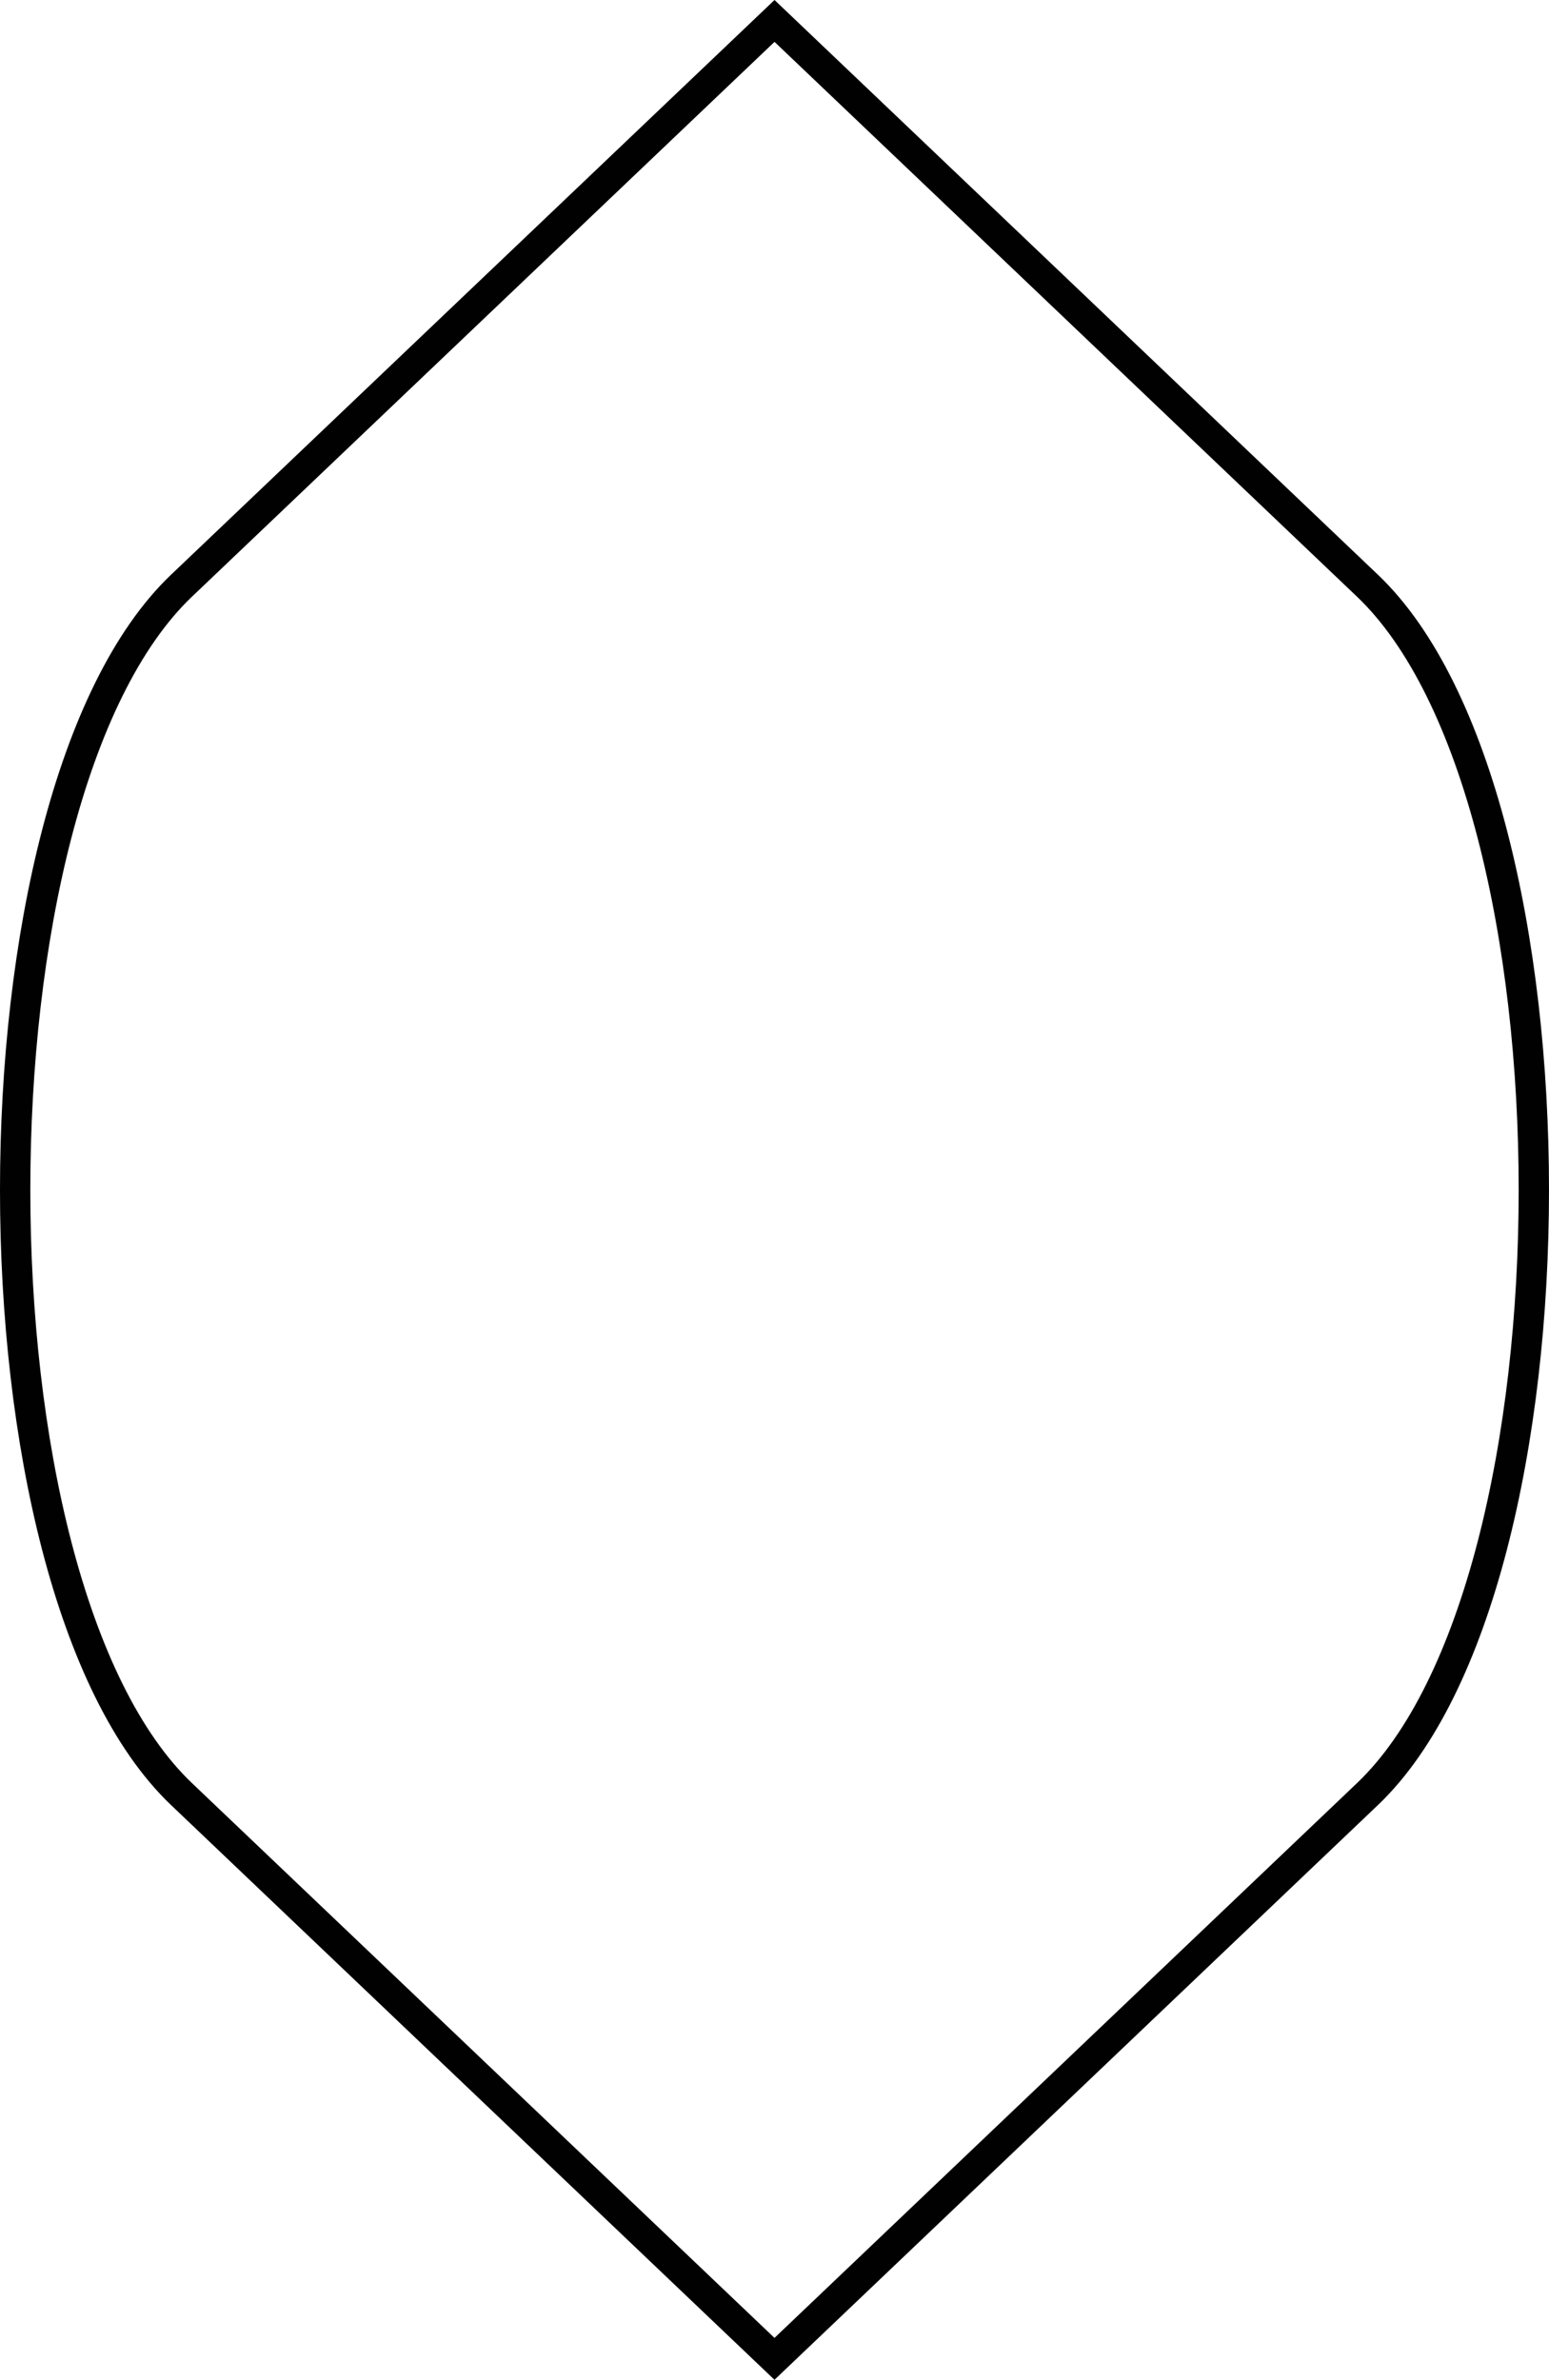
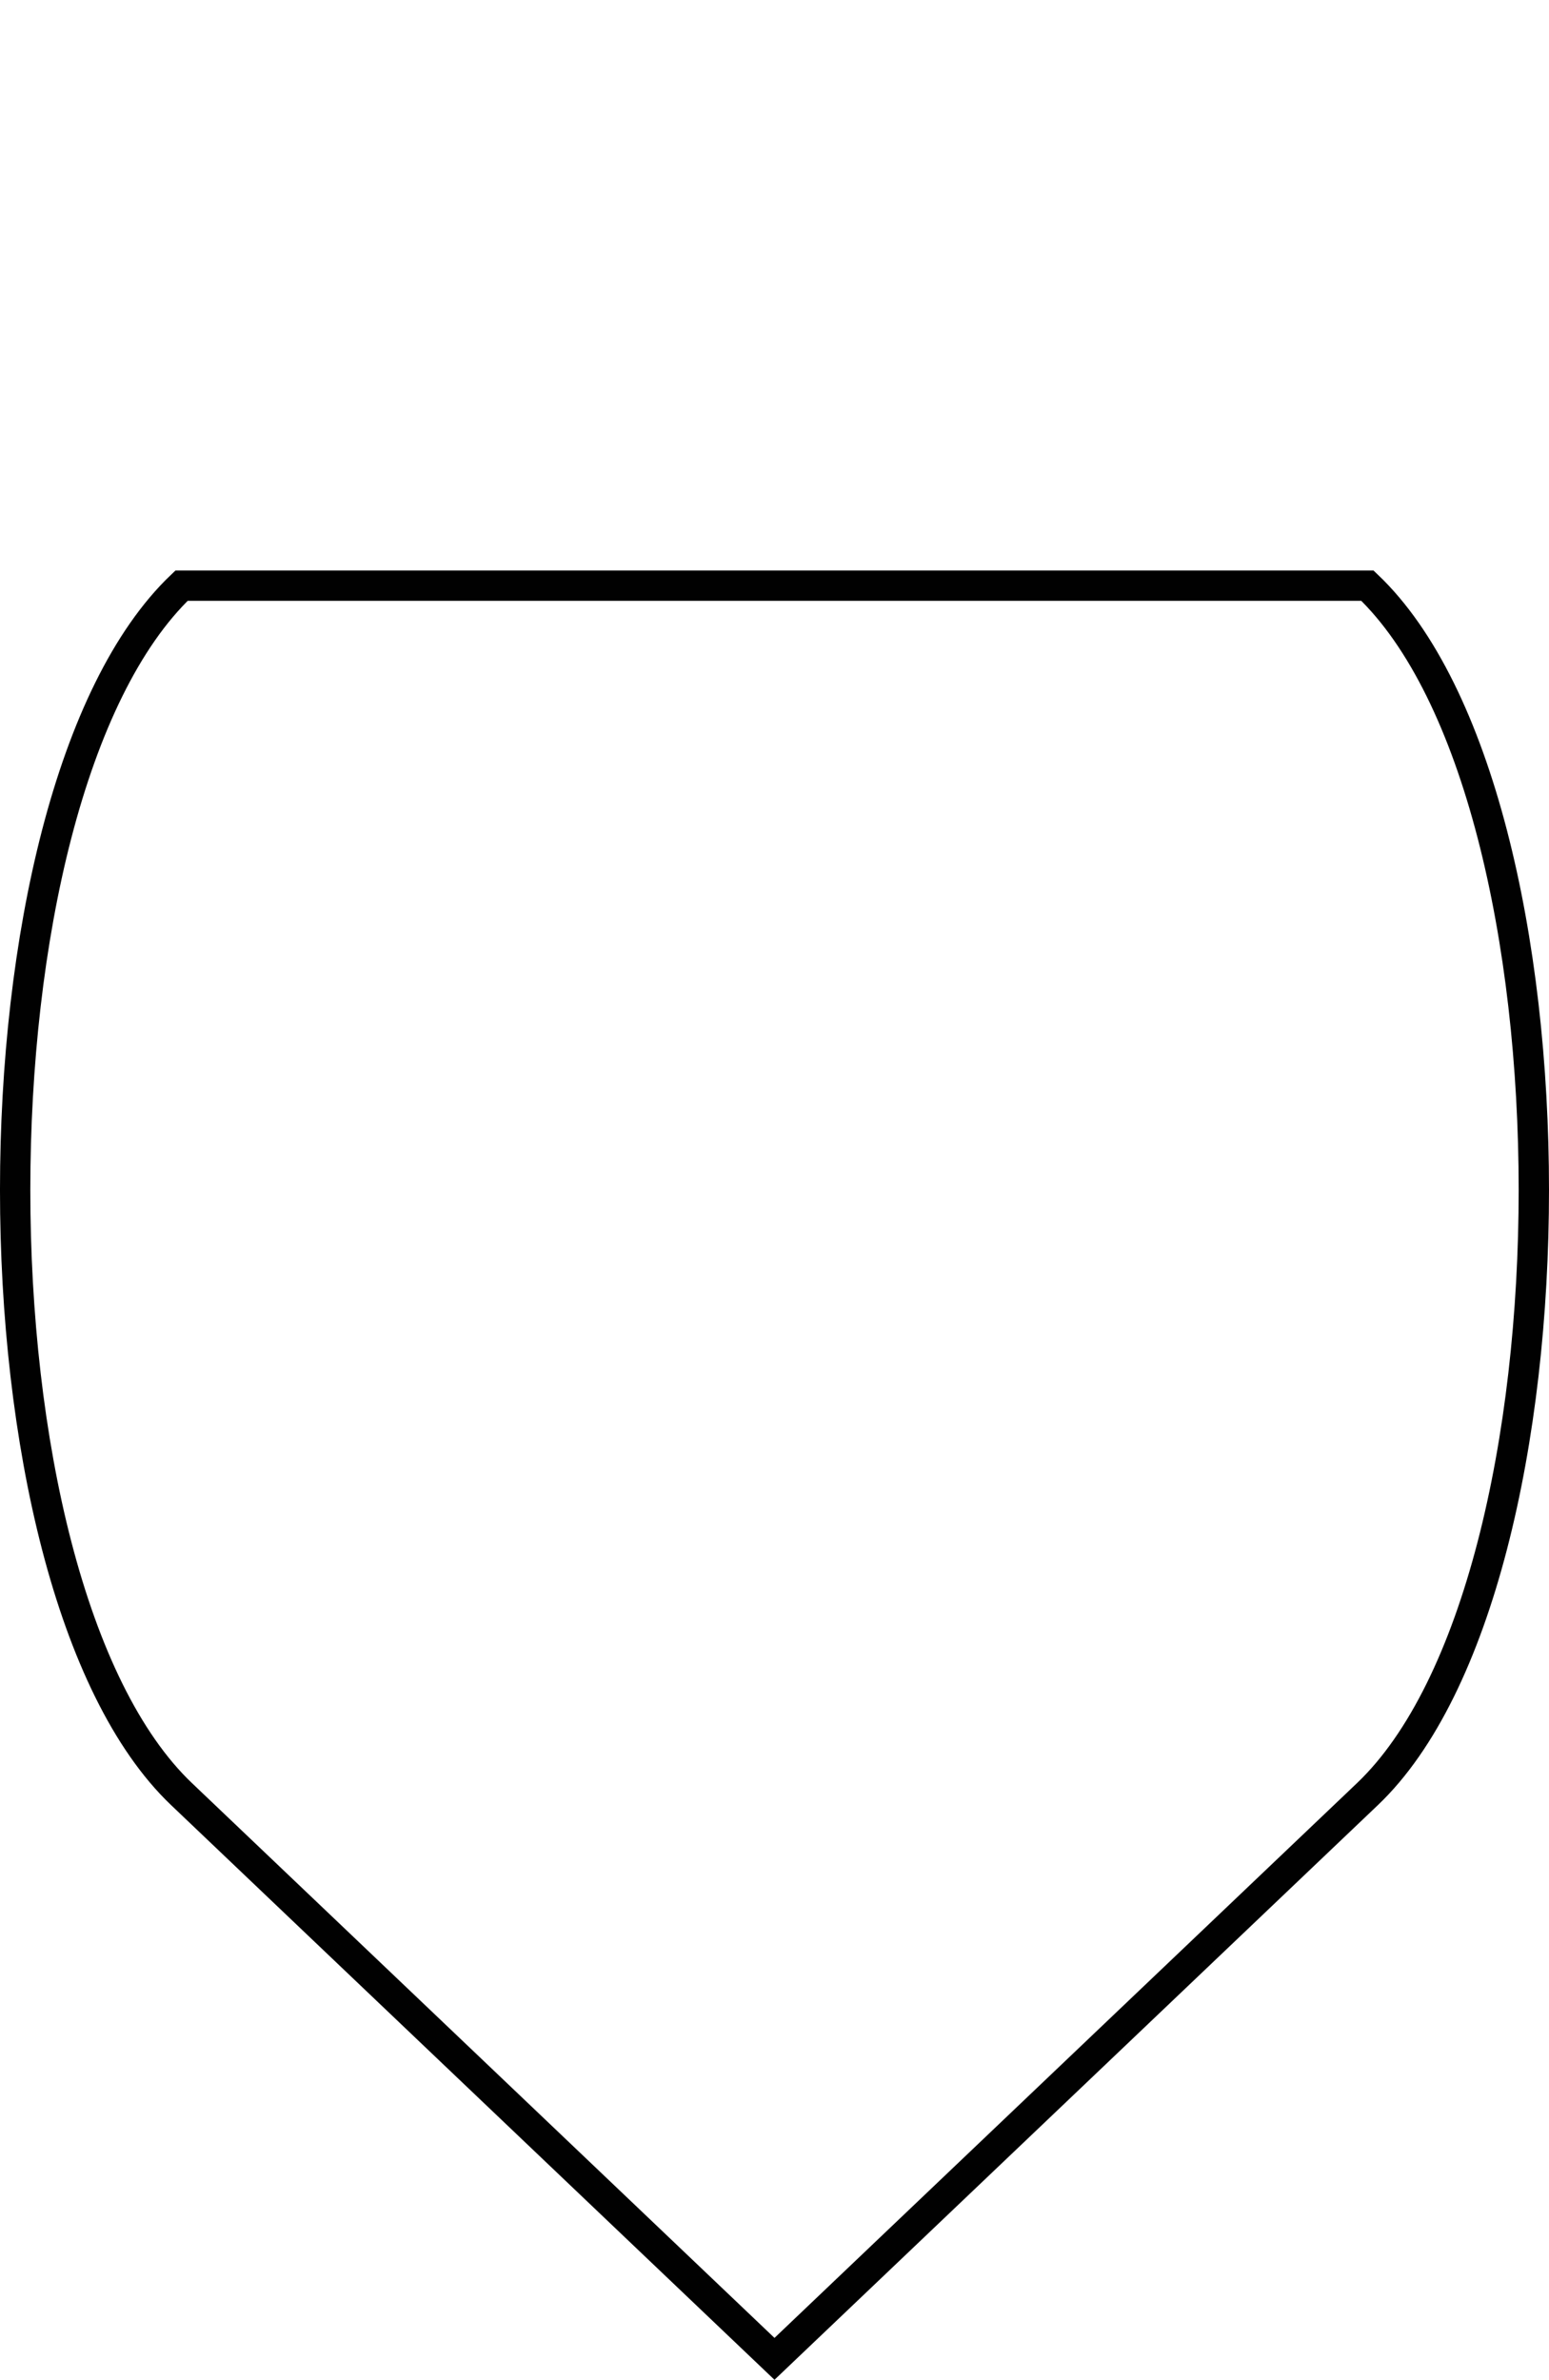
<svg xmlns="http://www.w3.org/2000/svg" version="1.1" id="Layer_1" x="0px" y="0px" width="51.075px" height="78.445px" viewBox="0 0 51.075 78.445" enable-background="new 0 0 51.075 78.445" xml:space="preserve">
-   <path fill="none" stroke="#010101" stroke-miterlimit="10" d="M45.088,19.305L25.538,0.69L5.986,19.305  c-7.315,6.965-7.315,32.869,0,39.834l19.551,18.615l19.551-18.615C52.404,52.174,52.404,26.271,45.088,19.305z" />
+   <path fill="none" stroke="#010101" stroke-miterlimit="10" d="M45.088,19.305L5.986,19.305  c-7.315,6.965-7.315,32.869,0,39.834l19.551,18.615l19.551-18.615C52.404,52.174,52.404,26.271,45.088,19.305z" />
</svg>